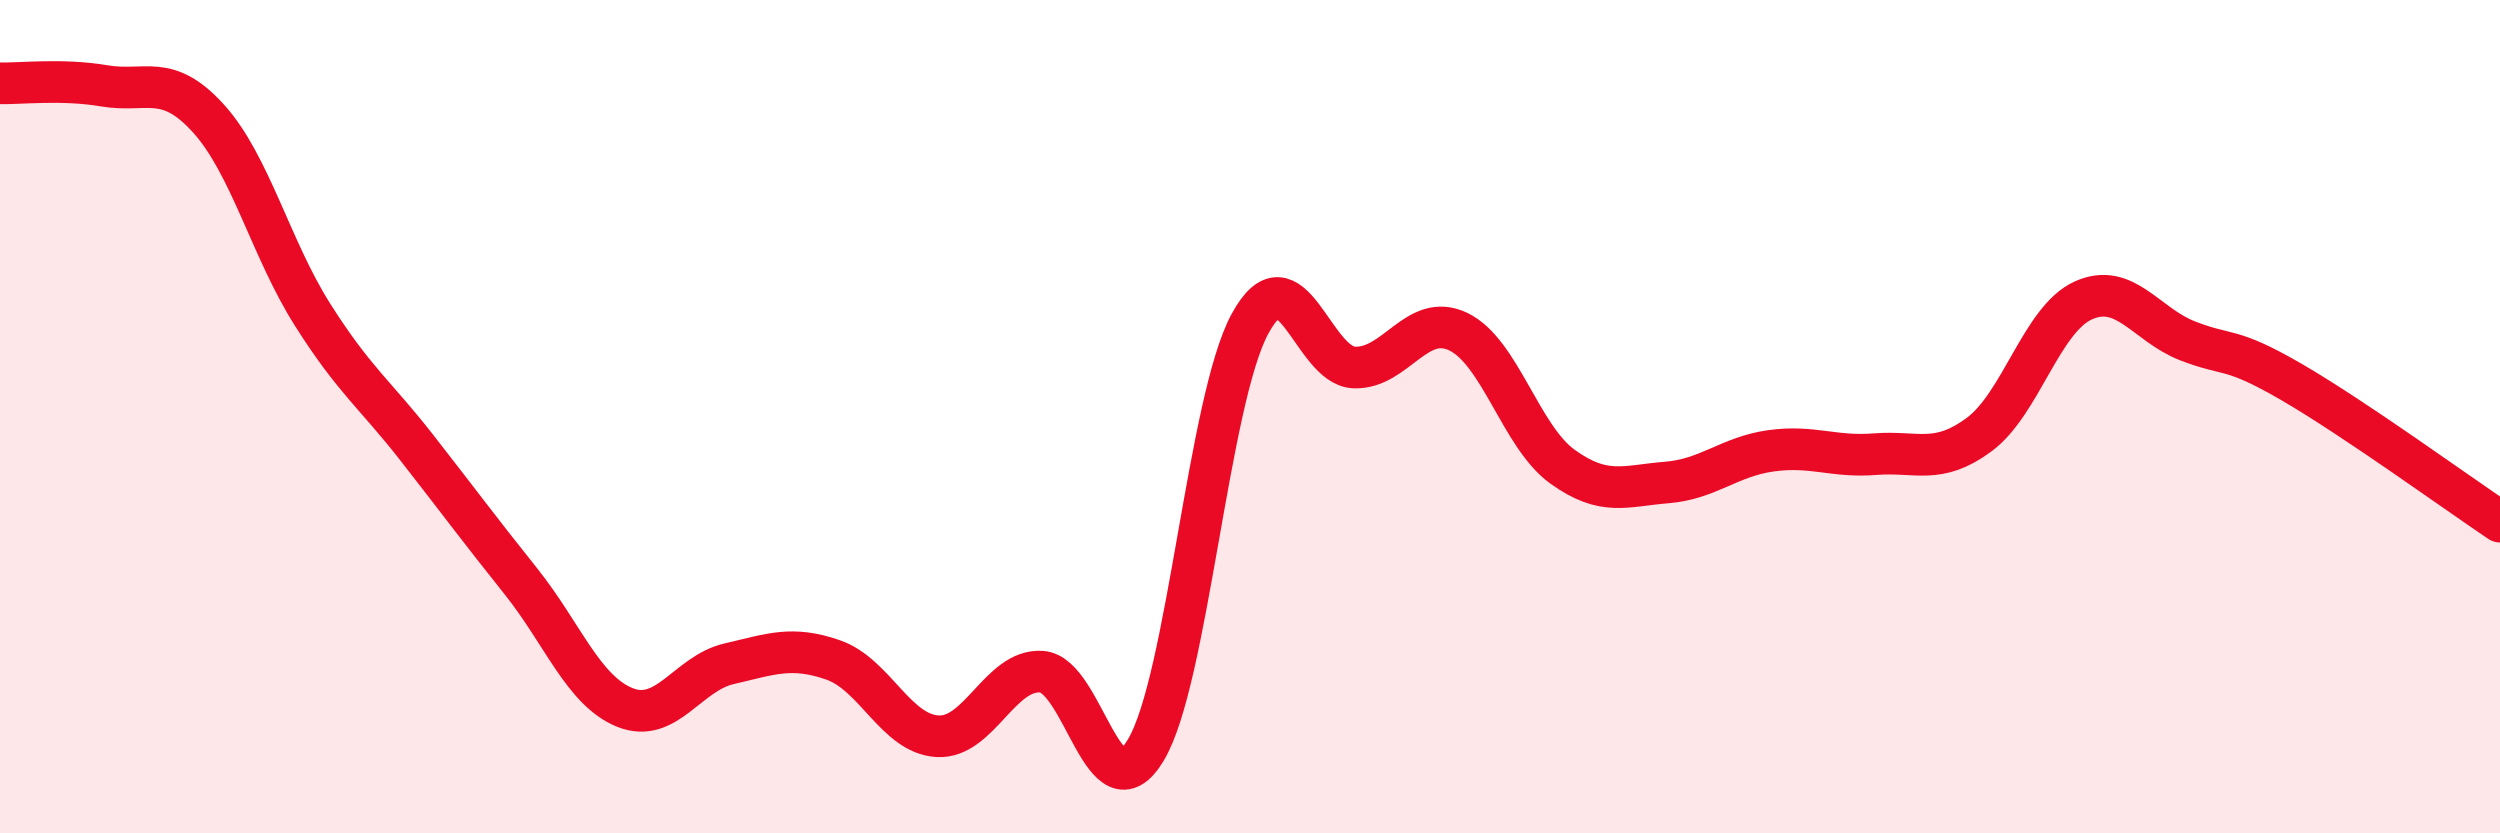
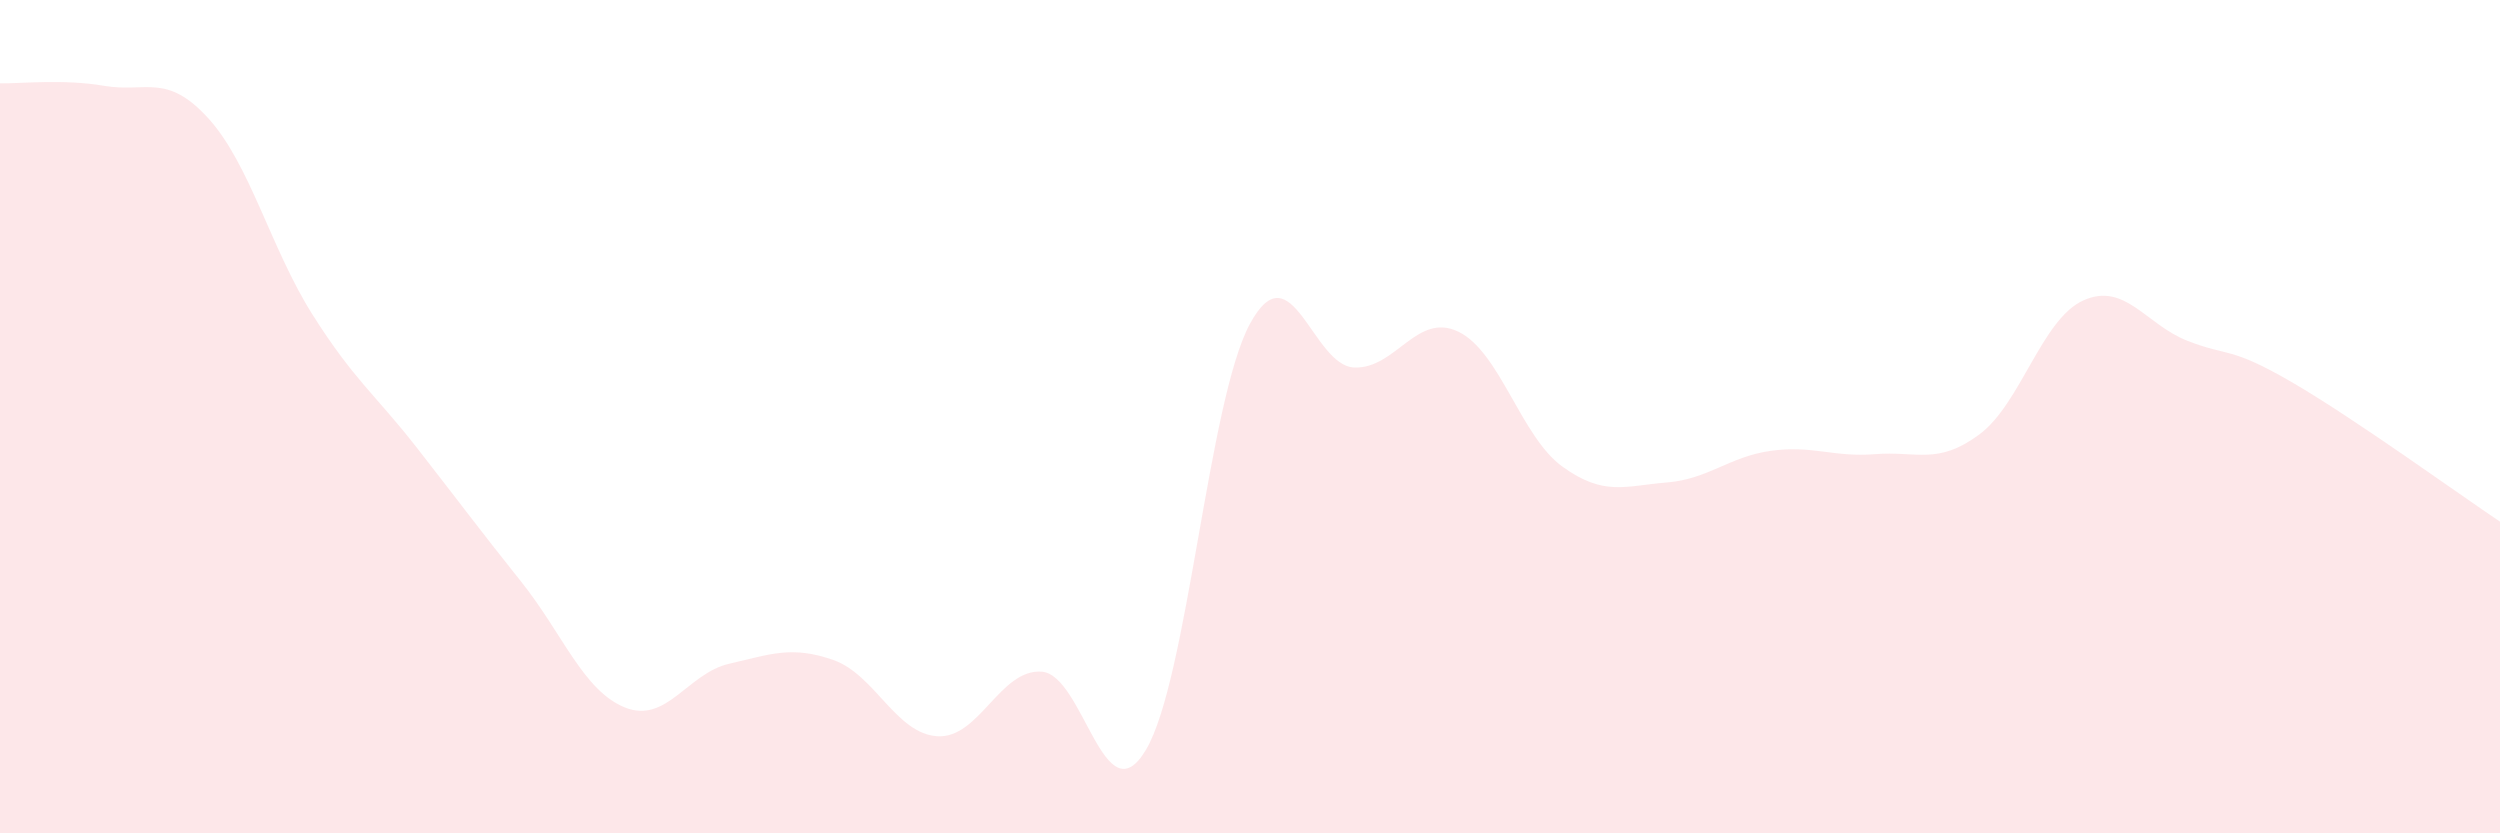
<svg xmlns="http://www.w3.org/2000/svg" width="60" height="20" viewBox="0 0 60 20">
  <path d="M 0,2 C 0.5,2.01 1.5,1.89 2.5,2.06 C 3.5,2.23 4,1.74 5,2.84 C 6,3.94 6.5,5.97 7.5,7.55 C 8.5,9.13 9,9.46 10,10.74 C 11,12.02 11.5,12.7 12.5,13.95 C 13.5,15.2 14,16.58 15,16.98 C 16,17.38 16.5,16.16 17.5,15.93 C 18.5,15.7 19,15.49 20,15.84 C 21,16.19 21.5,17.61 22.5,17.67 C 23.5,17.73 24,16.05 25,16.12 C 26,16.19 26.5,19.67 27.5,18 C 28.5,16.33 29,9.61 30,7.77 C 31,5.93 31.5,8.78 32.5,8.82 C 33.5,8.86 34,7.48 35,7.96 C 36,8.44 36.5,10.48 37.5,11.2 C 38.5,11.92 39,11.66 40,11.58 C 41,11.5 41.5,10.96 42.5,10.82 C 43.5,10.68 44,10.98 45,10.9 C 46,10.82 46.5,11.17 47.5,10.43 C 48.5,9.69 49,7.66 50,7.21 C 51,6.76 51.5,7.79 52.5,8.18 C 53.5,8.57 53.5,8.3 55,9.17 C 56.5,10.04 59,11.85 60,12.52L60 20L0 20Z" fill="#EB0A25" opacity="0.1" stroke-linecap="round" stroke-linejoin="round" />
-   <path d="M 0,2 C 0.5,2.01 1.5,1.89 2.5,2.06 C 3.5,2.23 4,1.74 5,2.84 C 6,3.94 6.5,5.97 7.5,7.55 C 8.5,9.13 9,9.46 10,10.74 C 11,12.02 11.5,12.7 12.5,13.95 C 13.5,15.2 14,16.58 15,16.98 C 16,17.38 16.5,16.16 17.5,15.93 C 18.5,15.7 19,15.49 20,15.84 C 21,16.19 21.5,17.61 22.5,17.67 C 23.5,17.73 24,16.05 25,16.12 C 26,16.19 26.5,19.67 27.5,18 C 28.5,16.33 29,9.61 30,7.77 C 31,5.93 31.5,8.78 32.5,8.82 C 33.5,8.86 34,7.48 35,7.96 C 36,8.44 36.5,10.48 37.5,11.2 C 38.5,11.92 39,11.66 40,11.58 C 41,11.5 41.5,10.96 42.5,10.82 C 43.5,10.68 44,10.98 45,10.9 C 46,10.82 46.5,11.17 47.5,10.43 C 48.5,9.69 49,7.66 50,7.21 C 51,6.76 51.5,7.79 52.5,8.18 C 53.5,8.57 53.5,8.3 55,9.17 C 56.5,10.04 59,11.85 60,12.52" stroke="#EB0A25" stroke-width="1" fill="none" stroke-linecap="round" stroke-linejoin="round" />
</svg>